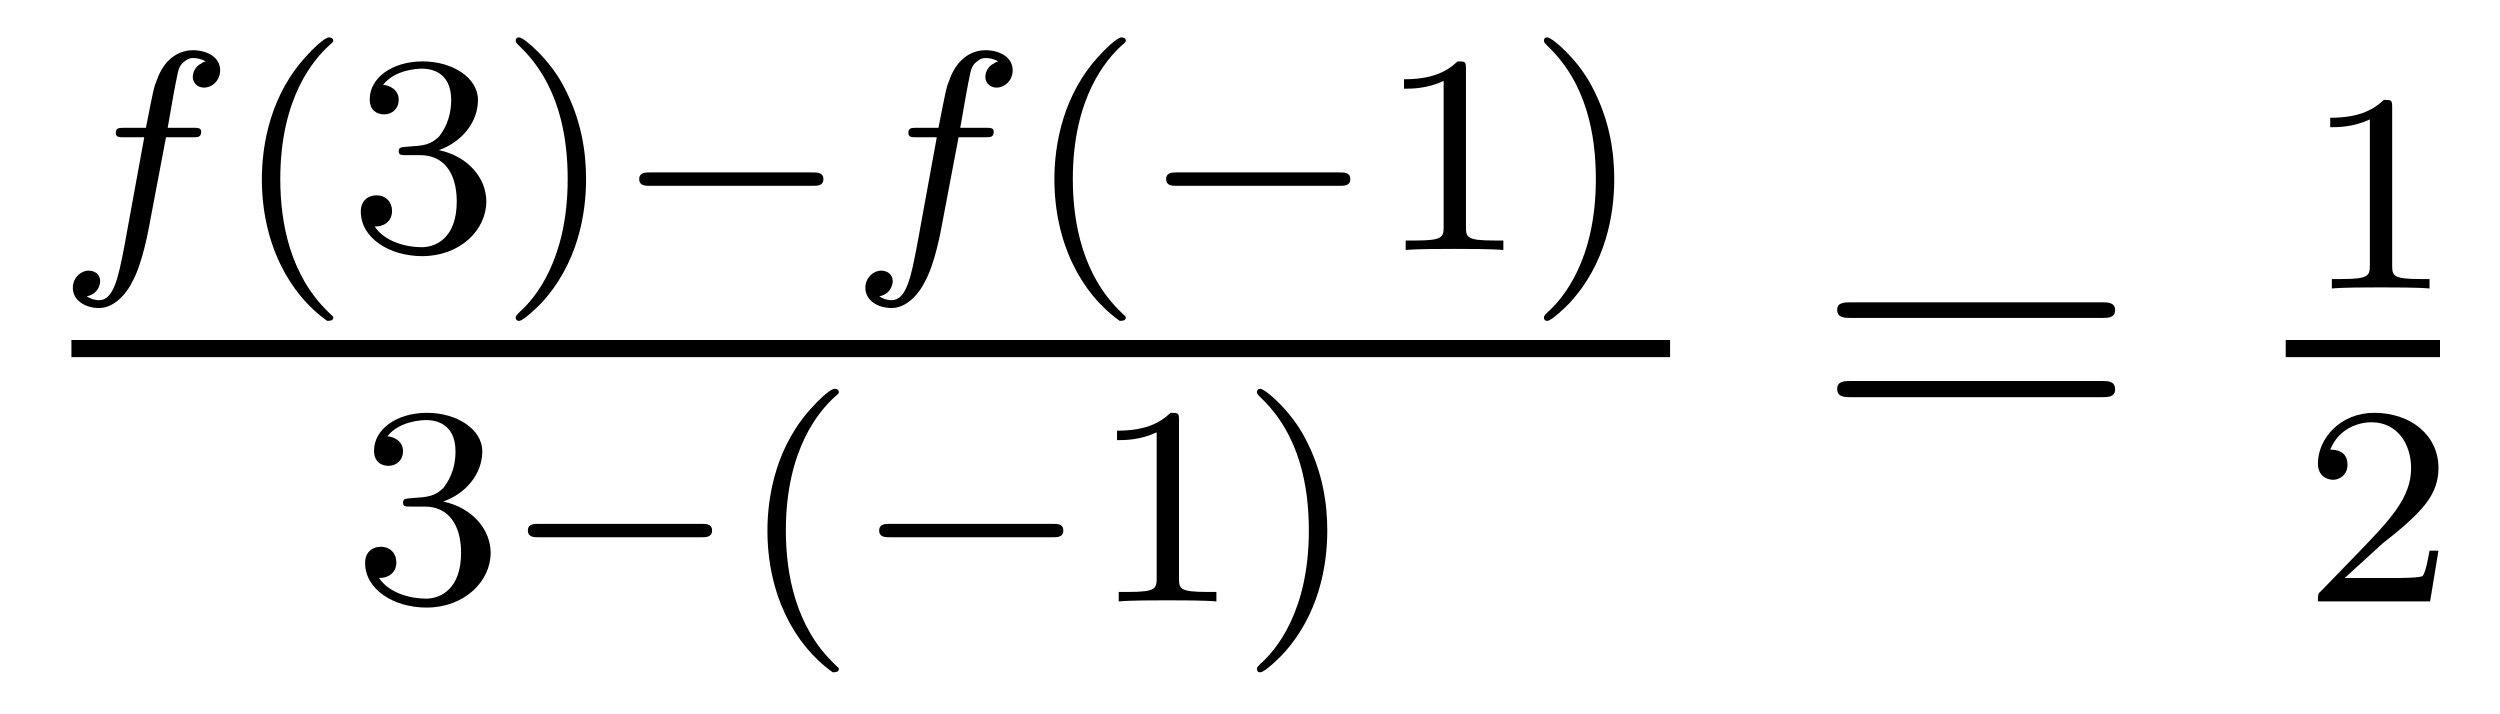
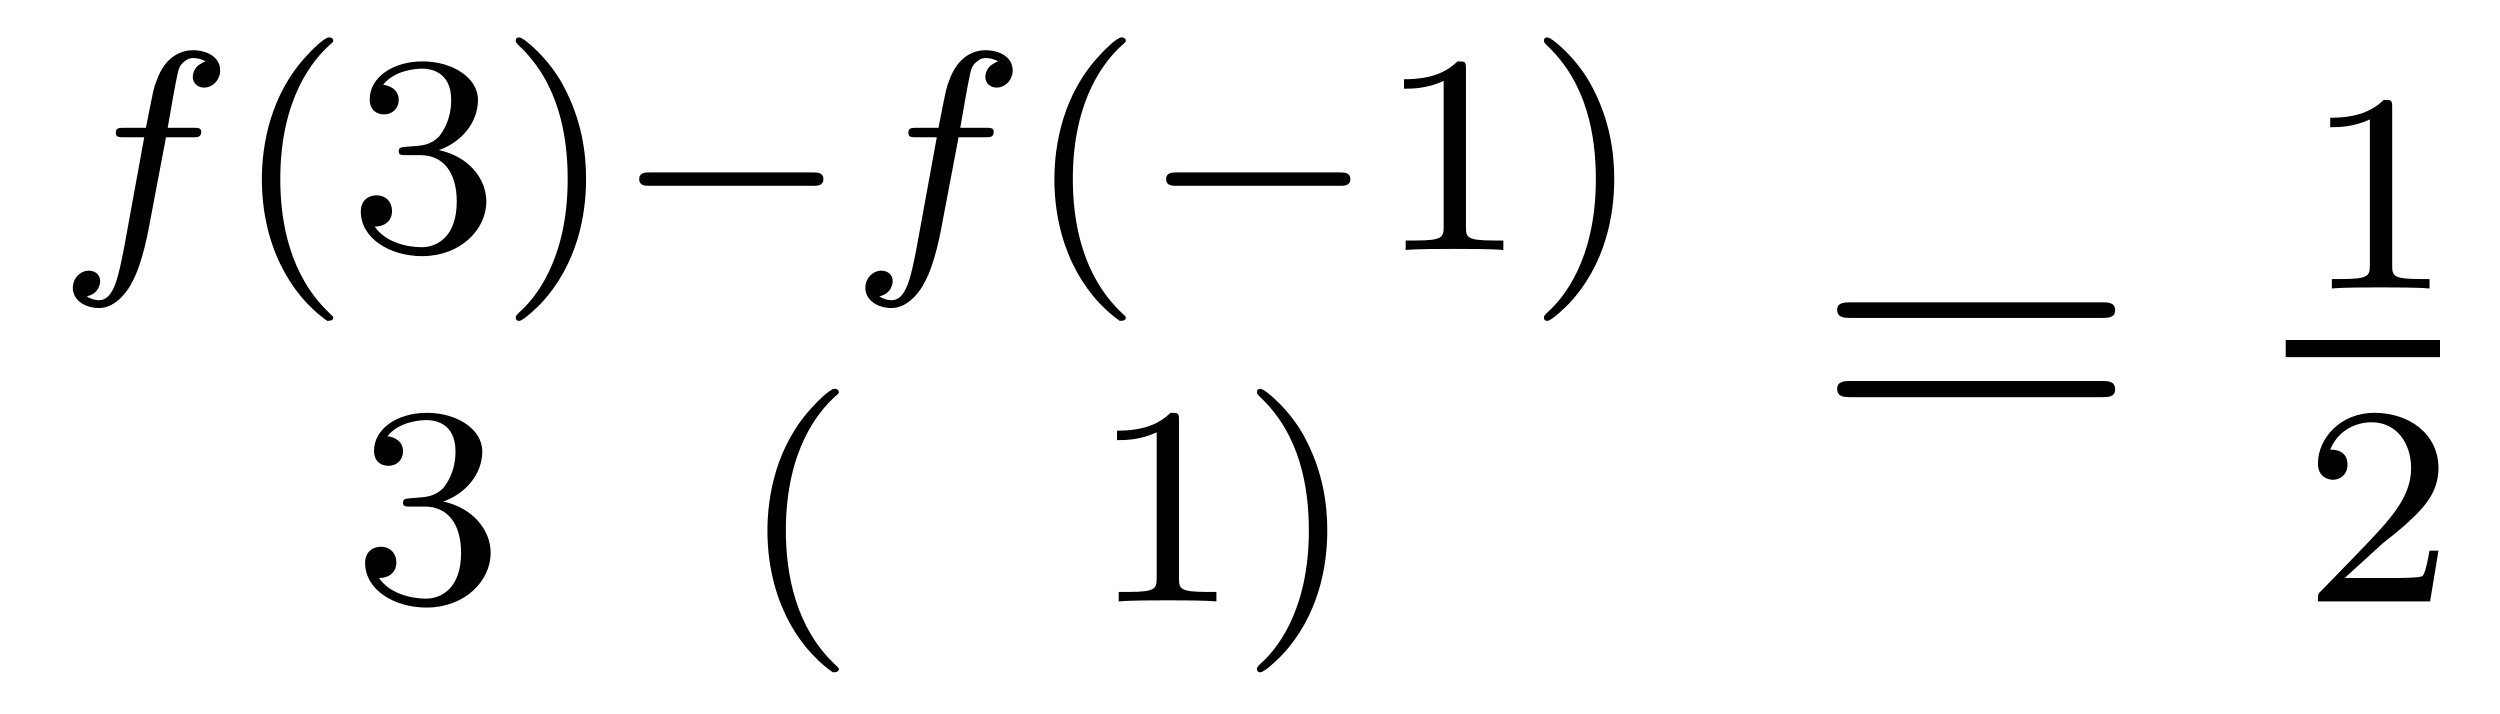
<svg xmlns="http://www.w3.org/2000/svg" height="20pt" version="1.1" viewBox="0 -20 70 20" width="70pt">
  <g id="page1">
    <g transform="matrix(1 0 0 1 -128 647)">
      <path d="M132.648 -663.156H133.383C133.539 -663.156 133.633 -663.156 133.633 -663.312C133.633 -663.422 133.539 -663.422 133.398 -663.422H132.695C132.82 -664.141 132.898 -664.594 132.977 -664.953C133.008 -665.094 133.039 -665.172 133.148 -665.266C133.258 -665.359 133.32 -665.375 133.414 -665.375C133.523 -665.375 133.648 -665.344 133.758 -665.281C133.711 -665.266 133.664 -665.25 133.633 -665.219C133.492 -665.156 133.398 -665 133.398 -664.844C133.398 -664.672 133.539 -664.547 133.711 -664.547C133.945 -664.547 134.164 -664.75 134.164 -665.031C134.164 -665.406 133.789 -665.594 133.398 -665.594C133.133 -665.594 132.633 -665.469 132.383 -664.734C132.305 -664.547 132.305 -664.531 132.086 -663.422H131.492C131.336 -663.422 131.242 -663.422 131.242 -663.281C131.242 -663.156 131.336 -663.156 131.477 -663.156H132.039L131.477 -660.078C131.32 -659.281 131.195 -658.594 130.773 -658.594C130.758 -658.594 130.586 -658.594 130.43 -658.703C130.805 -658.781 130.805 -659.125 130.805 -659.125C130.805 -659.313 130.664 -659.422 130.477 -659.422C130.273 -659.422 130.039 -659.234 130.039 -658.938C130.039 -658.594 130.383 -658.375 130.773 -658.375C131.258 -658.375 131.602 -658.891 131.695 -659.094C131.992 -659.609 132.164 -660.609 132.18 -660.687L132.648 -663.156ZM133.68 -660" fill-rule="evenodd" />
      <path d="M137.16 -658.016C137.223 -658.016 137.332 -658.016 137.332 -658.109C137.332 -658.141 137.316 -658.141 137.207 -658.25C136.129 -659.281 135.848 -660.75 135.848 -661.984C135.848 -664.281 136.801 -665.344 137.207 -665.719C137.316 -665.812 137.332 -665.828 137.332 -665.859C137.332 -665.906 137.301 -665.953 137.207 -665.953C137.082 -665.953 136.691 -665.562 136.629 -665.484C135.566 -664.375 135.332 -662.937 135.332 -661.984C135.332 -660.203 136.082 -658.781 137.16 -658.016ZM139.773 -662.656C140.398 -662.656 140.789 -662.187 140.789 -661.359C140.789 -660.359 140.227 -660.078 139.805 -660.078C139.367 -660.078 138.773 -660.234 138.492 -660.656C138.789 -660.656 138.977 -660.828 138.977 -661.094C138.977 -661.344 138.805 -661.531 138.539 -661.531C138.336 -661.531 138.102 -661.406 138.102 -661.078C138.102 -660.328 138.914 -659.828 139.82 -659.828C140.883 -659.828 141.617 -660.562 141.617 -661.359C141.617 -662.016 141.102 -662.625 140.289 -662.797C140.914 -663.016 141.383 -663.562 141.383 -664.203C141.383 -664.828 140.664 -665.281 139.836 -665.281C138.992 -665.281 138.352 -664.828 138.352 -664.219C138.352 -663.922 138.539 -663.797 138.758 -663.797C138.992 -663.797 139.164 -663.969 139.164 -664.203C139.164 -664.5 138.898 -664.609 138.727 -664.625C139.055 -665.047 139.68 -665.078 139.82 -665.078C140.023 -665.078 140.633 -665.016 140.633 -664.203C140.633 -663.641 140.398 -663.312 140.289 -663.172C140.039 -662.937 139.867 -662.922 139.383 -662.891C139.227 -662.875 139.164 -662.875 139.164 -662.766C139.164 -662.656 139.242 -662.656 139.367 -662.656H139.773ZM144.41 -661.984C144.41 -662.734 144.285 -663.641 143.785 -664.578C143.41 -665.313 142.676 -665.953 142.535 -665.953C142.457 -665.953 142.441 -665.906 142.441 -665.859C142.441 -665.828 142.441 -665.812 142.535 -665.719C143.645 -664.672 143.895 -663.203 143.895 -661.984C143.895 -659.703 142.957 -658.625 142.551 -658.266C142.441 -658.156 142.441 -658.141 142.441 -658.109C142.441 -658.062 142.457 -658.016 142.535 -658.016C142.66 -658.016 143.066 -658.422 143.129 -658.484C144.191 -659.609 144.41 -661.031 144.41 -661.984ZM145.195 -660" fill-rule="evenodd" />
      <path d="M150.758 -661.797C150.883 -661.797 151.055 -661.797 151.055 -661.984C151.055 -662.172 150.883 -662.172 150.758 -662.172H146.195C146.07 -662.172 145.898 -662.172 145.898 -661.984C145.898 -661.797 146.07 -661.797 146.195 -661.797H150.758ZM151.793 -660" fill-rule="evenodd" />
      <path d="M154.84 -663.156H155.574C155.73 -663.156 155.824 -663.156 155.824 -663.312C155.824 -663.422 155.73 -663.422 155.59 -663.422H154.887C155.012 -664.141 155.09 -664.594 155.168 -664.953C155.199 -665.094 155.23 -665.172 155.34 -665.266C155.449 -665.359 155.512 -665.375 155.605 -665.375C155.715 -665.375 155.84 -665.344 155.949 -665.281C155.902 -665.266 155.856 -665.25 155.824 -665.219C155.684 -665.156 155.59 -665 155.59 -664.844C155.59 -664.672 155.73 -664.547 155.902 -664.547C156.137 -664.547 156.355 -664.75 156.355 -665.031C156.355 -665.406 155.98 -665.594 155.59 -665.594C155.324 -665.594 154.824 -665.469 154.574 -664.734C154.496 -664.547 154.496 -664.531 154.277 -663.422H153.684C153.527 -663.422 153.434 -663.422 153.434 -663.281C153.434 -663.156 153.527 -663.156 153.668 -663.156H154.23L153.668 -660.078C153.512 -659.281 153.387 -658.594 152.965 -658.594C152.949 -658.594 152.777 -658.594 152.621 -658.703C152.996 -658.781 152.996 -659.125 152.996 -659.125C152.996 -659.313 152.856 -659.422 152.668 -659.422C152.465 -659.422 152.23 -659.234 152.23 -658.938C152.23 -658.594 152.574 -658.375 152.965 -658.375C153.449 -658.375 153.793 -658.891 153.887 -659.094C154.184 -659.609 154.356 -660.609 154.371 -660.687L154.84 -663.156ZM155.871 -660" fill-rule="evenodd" />
      <path d="M159.352 -658.016C159.414 -658.016 159.523 -658.016 159.523 -658.109C159.523 -658.141 159.508 -658.141 159.398 -658.25C158.32 -659.281 158.039 -660.75 158.039 -661.984C158.039 -664.281 158.992 -665.344 159.398 -665.719C159.508 -665.812 159.523 -665.828 159.523 -665.859C159.523 -665.906 159.492 -665.953 159.398 -665.953C159.273 -665.953 158.883 -665.562 158.82 -665.484C157.758 -664.375 157.523 -662.937 157.523 -661.984C157.523 -660.203 158.273 -658.781 159.352 -658.016ZM159.949 -660" fill-rule="evenodd" />
      <path d="M165.512 -661.797C165.637 -661.797 165.809 -661.797 165.809 -661.984C165.809 -662.172 165.637 -662.172 165.512 -662.172H160.949C160.824 -662.172 160.652 -662.172 160.652 -661.984C160.652 -661.797 160.824 -661.797 160.949 -661.797H165.512ZM166.547 -660" fill-rule="evenodd" />
      <path d="M169.047 -665.062C169.047 -665.281 169.031 -665.281 168.813 -665.281C168.484 -664.969 168.063 -664.781 167.313 -664.781V-664.516C167.531 -664.516 167.953 -664.516 168.422 -664.734V-660.656C168.422 -660.359 168.391 -660.266 167.641 -660.266H167.359V-660C167.688 -660.031 168.359 -660.031 168.719 -660.031C169.078 -660.031 169.766 -660.031 170.094 -660V-660.266H169.828C169.062 -660.266 169.047 -660.359 169.047 -660.656V-665.062ZM173.199 -661.984C173.199 -662.734 173.074 -663.641 172.574 -664.578C172.199 -665.313 171.465 -665.953 171.324 -665.953C171.246 -665.953 171.231 -665.906 171.231 -665.859C171.231 -665.828 171.231 -665.812 171.324 -665.719C172.434 -664.672 172.684 -663.203 172.684 -661.984C172.684 -659.703 171.746 -658.625 171.34 -658.266C171.231 -658.156 171.231 -658.141 171.231 -658.109C171.231 -658.062 171.246 -658.016 171.324 -658.016C171.449 -658.016 171.855 -658.422 171.918 -658.484C172.98 -659.609 173.199 -661.031 173.199 -661.984ZM173.984 -660" fill-rule="evenodd" />
-       <path d="M130 -657H174.762V-657.48H130" />
+       <path d="M130 -657H174.762H130" />
      <path d="M139.895 -652.816C140.52 -652.816 140.91 -652.348 140.91 -651.519C140.91 -650.52 140.348 -650.238 139.926 -650.238C139.488 -650.238 138.894 -650.394 138.613 -650.816C138.91 -650.816 139.098 -650.988 139.098 -651.254C139.098 -651.504 138.926 -651.691 138.66 -651.691C138.457 -651.691 138.223 -651.566 138.223 -651.238C138.223 -650.488 139.035 -649.988 139.941 -649.988C141.004 -649.988 141.738 -650.723 141.738 -651.519C141.738 -652.176 141.223 -652.785 140.41 -652.957C141.035 -653.176 141.504 -653.723 141.504 -654.363C141.504 -654.988 140.785 -655.441 139.957 -655.441C139.113 -655.441 138.473 -654.988 138.473 -654.379C138.473 -654.082 138.66 -653.957 138.879 -653.957C139.113 -653.957 139.285 -654.129 139.285 -654.363C139.285 -654.66 139.02 -654.77 138.848 -654.785C139.176 -655.207 139.801 -655.238 139.941 -655.238C140.145 -655.238 140.754 -655.176 140.754 -654.363C140.754 -653.801 140.52 -653.473 140.41 -653.332C140.16 -653.098 139.988 -653.082 139.504 -653.051C139.348 -653.035 139.285 -653.035 139.285 -652.926C139.285 -652.816 139.363 -652.816 139.488 -652.816H139.895ZM142.078 -650.16" fill-rule="evenodd" />
-       <path d="M147.641 -651.957C147.766 -651.957 147.938 -651.957 147.938 -652.145C147.938 -652.332 147.766 -652.332 147.641 -652.332H143.078C142.953 -652.332 142.781 -652.332 142.781 -652.145C142.781 -651.957 142.953 -651.957 143.078 -651.957H147.641ZM148.676 -650.16" fill-rule="evenodd" />
      <path d="M151.316 -648.176C151.379 -648.176 151.488 -648.176 151.488 -648.27C151.488 -648.301 151.473 -648.301 151.363 -648.41C150.285 -649.441 150.004 -650.91 150.004 -652.145C150.004 -654.441 150.957 -655.504 151.363 -655.879C151.473 -655.973 151.488 -655.988 151.488 -656.019C151.488 -656.066 151.457 -656.113 151.363 -656.113C151.238 -656.113 150.848 -655.723 150.785 -655.644C149.723 -654.535 149.488 -653.098 149.488 -652.145C149.488 -650.363 150.238 -648.941 151.316 -648.176ZM151.914 -650.16" fill-rule="evenodd" />
-       <path d="M157.477 -651.957C157.602 -651.957 157.773 -651.957 157.773 -652.145C157.773 -652.332 157.602 -652.332 157.477 -652.332H152.914C152.789 -652.332 152.617 -652.332 152.617 -652.145C152.617 -651.957 152.789 -651.957 152.914 -651.957H157.477ZM158.512 -650.16" fill-rule="evenodd" />
      <path d="M161.012 -655.223C161.012 -655.441 160.996 -655.441 160.777 -655.441C160.449 -655.129 160.027 -654.941 159.277 -654.941V-654.676C159.496 -654.676 159.918 -654.676 160.387 -654.894V-650.816C160.387 -650.52 160.356 -650.426 159.606 -650.426H159.324V-650.16C159.652 -650.191 160.324 -650.191 160.684 -650.191C161.043 -650.191 161.73 -650.191 162.059 -650.16V-650.426H161.793C161.027 -650.426 161.012 -650.52 161.012 -650.816V-655.223ZM165.164 -652.145C165.164 -652.895 165.039 -653.801 164.539 -654.738C164.164 -655.473 163.43 -656.113 163.289 -656.113C163.211 -656.113 163.195 -656.066 163.195 -656.019C163.195 -655.988 163.195 -655.973 163.289 -655.879C164.398 -654.832 164.648 -653.363 164.648 -652.145C164.648 -649.863 163.711 -648.785 163.305 -648.426C163.195 -648.316 163.195 -648.301 163.195 -648.27C163.195 -648.223 163.211 -648.176 163.289 -648.176C163.414 -648.176 163.82 -648.582 163.883 -648.645C164.945 -649.77 165.164 -651.191 165.164 -652.145ZM165.949 -650.16" fill-rule="evenodd" />
      <path d="M186.848 -658.098C187.02 -658.098 187.223 -658.098 187.223 -658.316C187.223 -658.535 187.02 -658.535 186.848 -658.535H179.832C179.66 -658.535 179.441 -658.535 179.441 -658.332C179.441 -658.098 179.645 -658.098 179.832 -658.098H186.848ZM186.848 -655.879C187.02 -655.879 187.223 -655.879 187.223 -656.098C187.223 -656.332 187.02 -656.332 186.848 -656.332H179.832C179.66 -656.332 179.441 -656.332 179.441 -656.113C179.441 -655.879 179.645 -655.879 179.832 -655.879H186.848ZM187.918 -654.238" fill-rule="evenodd" />
      <path d="M194.981 -663.984C194.981 -664.203 194.965 -664.203 194.746 -664.203C194.418 -663.891 193.996 -663.703 193.246 -663.703V-663.438C193.465 -663.438 193.886 -663.438 194.356 -663.656V-659.578C194.356 -659.281 194.324 -659.187 193.574 -659.187H193.292V-658.922C193.621 -658.953 194.293 -658.953 194.652 -658.953C195.012 -658.953 195.7 -658.953 196.027 -658.922V-659.187H195.762C194.996 -659.187 194.981 -659.281 194.981 -659.578V-663.984ZM196.68 -658.922" fill-rule="evenodd" />
      <path d="M192 -657H196.32V-657.48H192" />
      <path d="M194.714 -651.785C194.856 -651.894 195.184 -652.16 195.308 -652.269C195.809 -652.723 196.277 -653.16 196.277 -653.895C196.277 -654.832 195.48 -655.441 194.48 -655.441C193.528 -655.441 192.902 -654.723 192.902 -654.02C192.902 -653.629 193.214 -653.566 193.325 -653.566C193.496 -653.566 193.73 -653.691 193.73 -653.988C193.73 -654.41 193.34 -654.41 193.246 -654.41C193.481 -654.988 194.011 -655.176 194.402 -655.176C195.137 -655.176 195.511 -654.551 195.511 -653.895C195.511 -653.066 194.934 -652.457 193.996 -651.488L192.996 -650.457C192.902 -650.379 192.902 -650.363 192.902 -650.16H196.043L196.277 -651.582H196.027C195.996 -651.426 195.934 -651.02 195.84 -650.879C195.793 -650.816 195.184 -650.816 195.059 -650.816H193.652L194.714 -651.785ZM196.68 -650.16" fill-rule="evenodd" />
    </g>
  </g>
</svg>